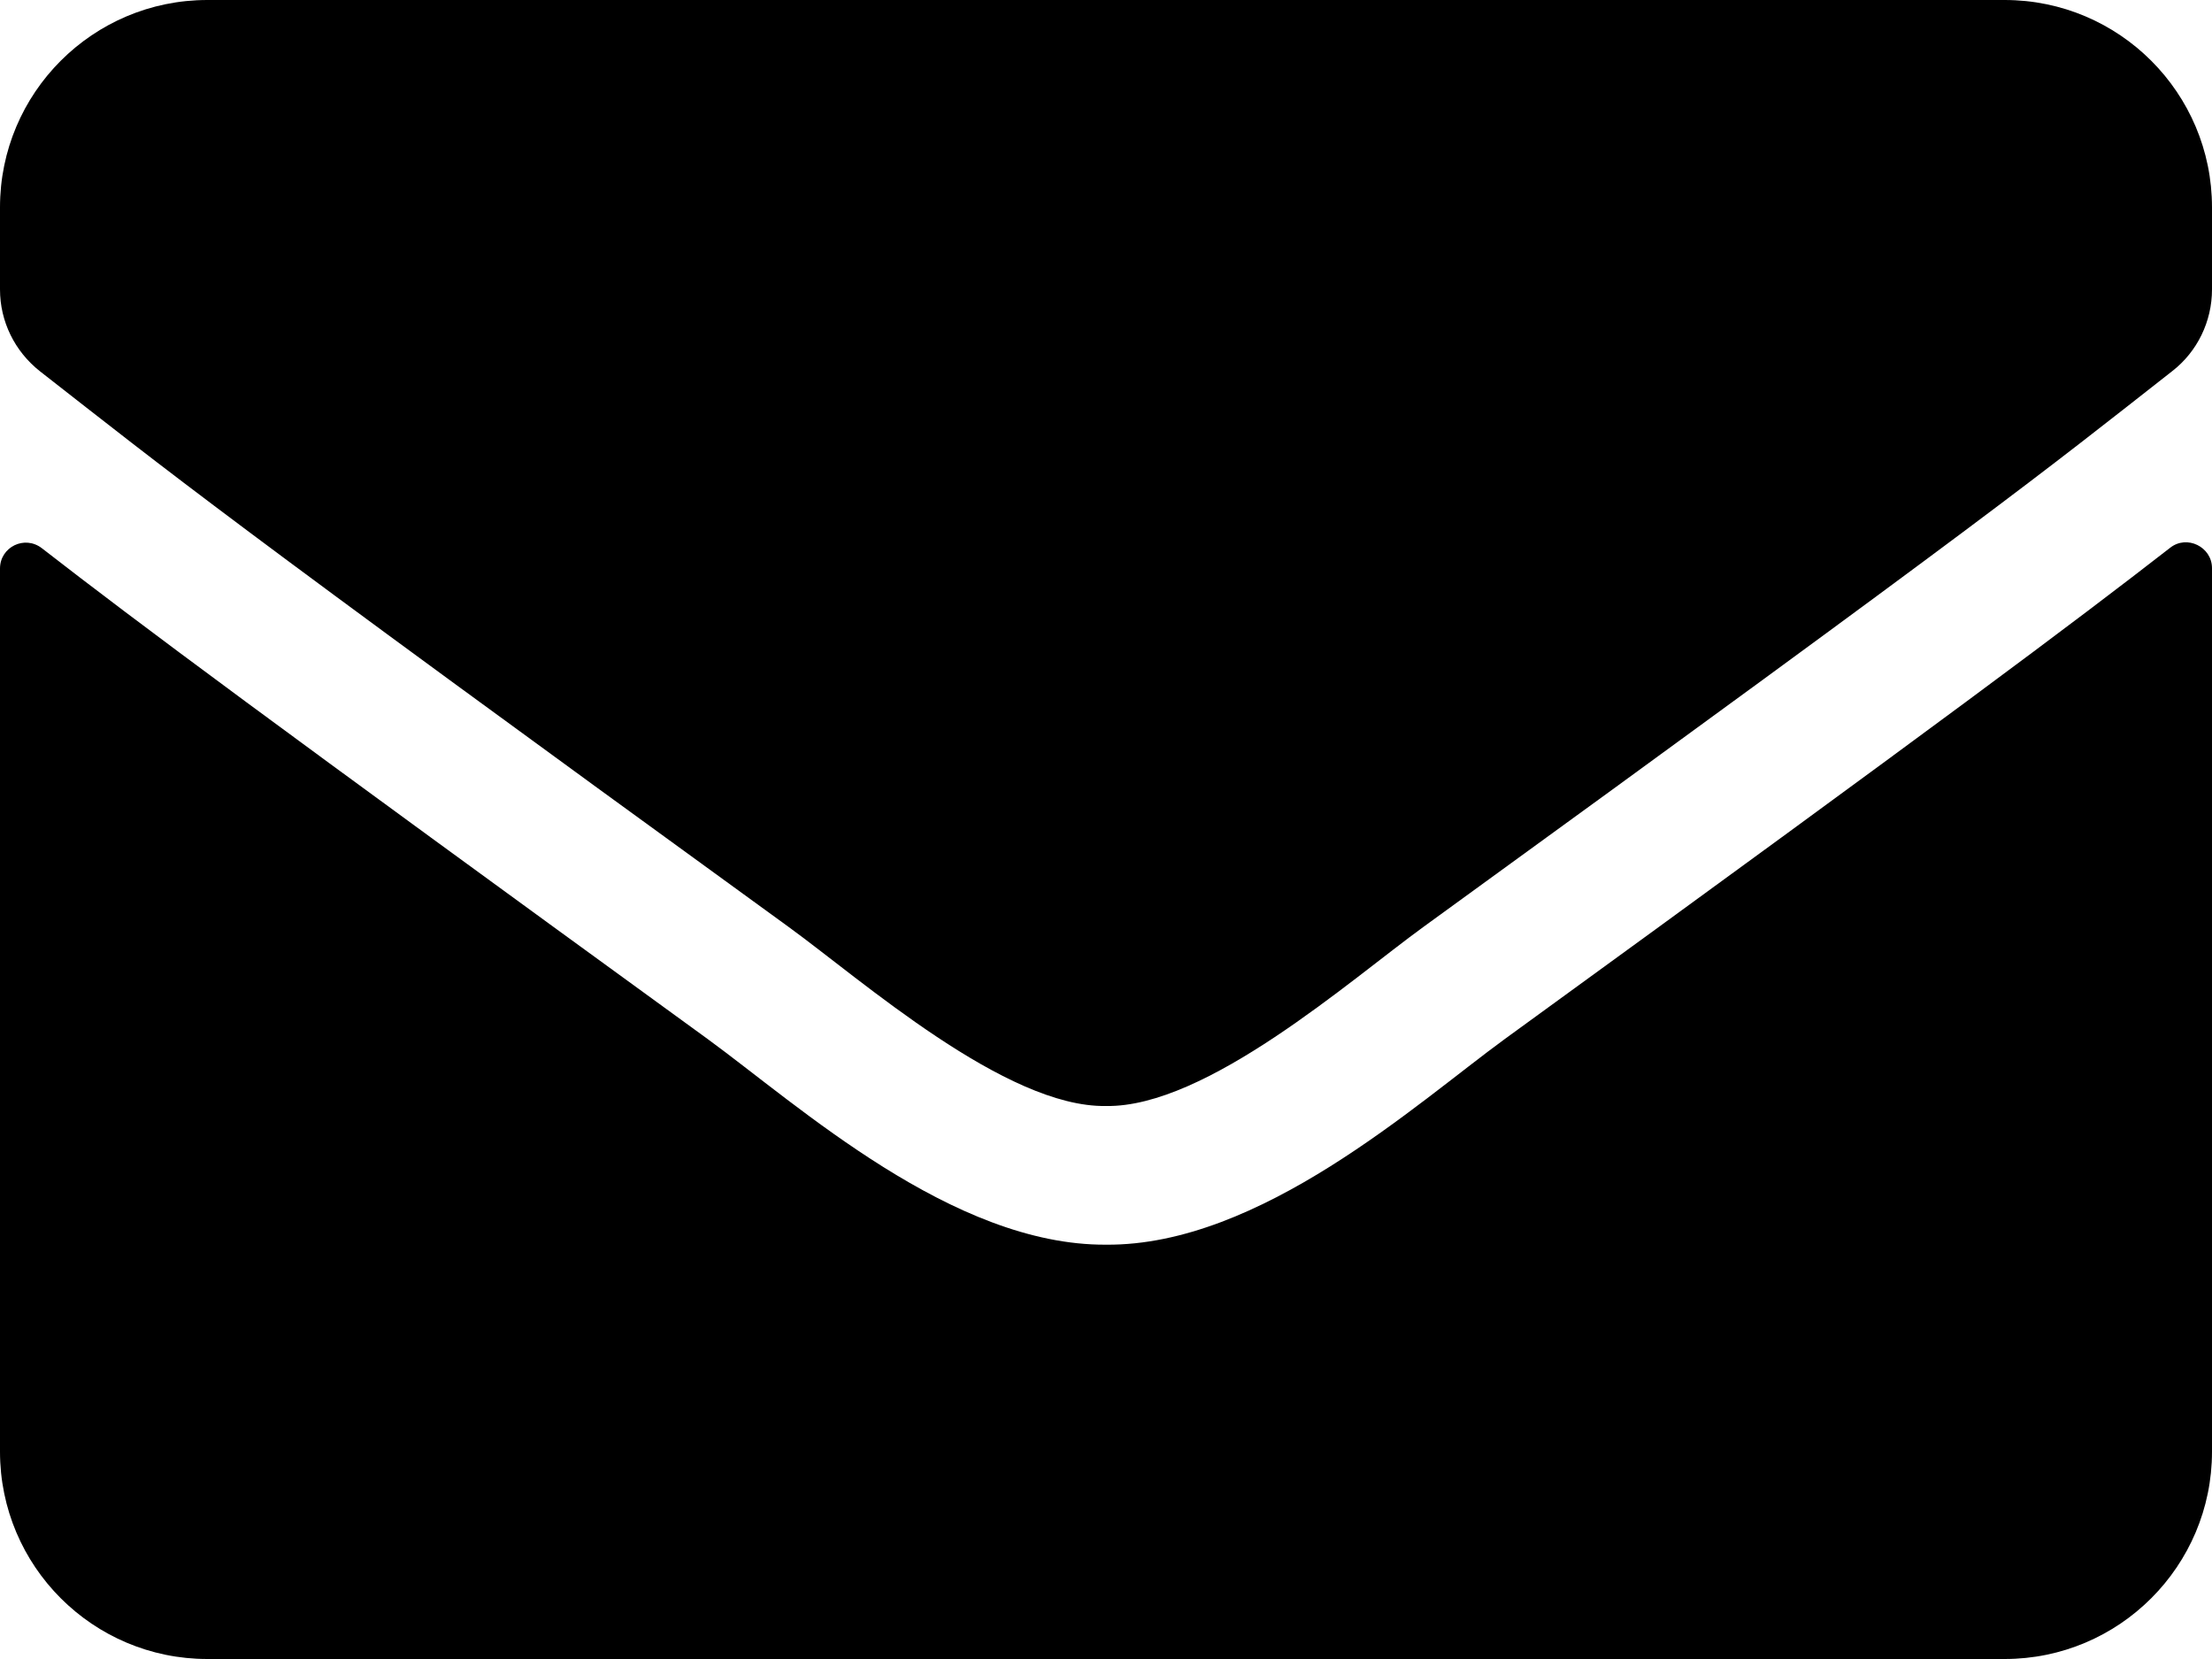
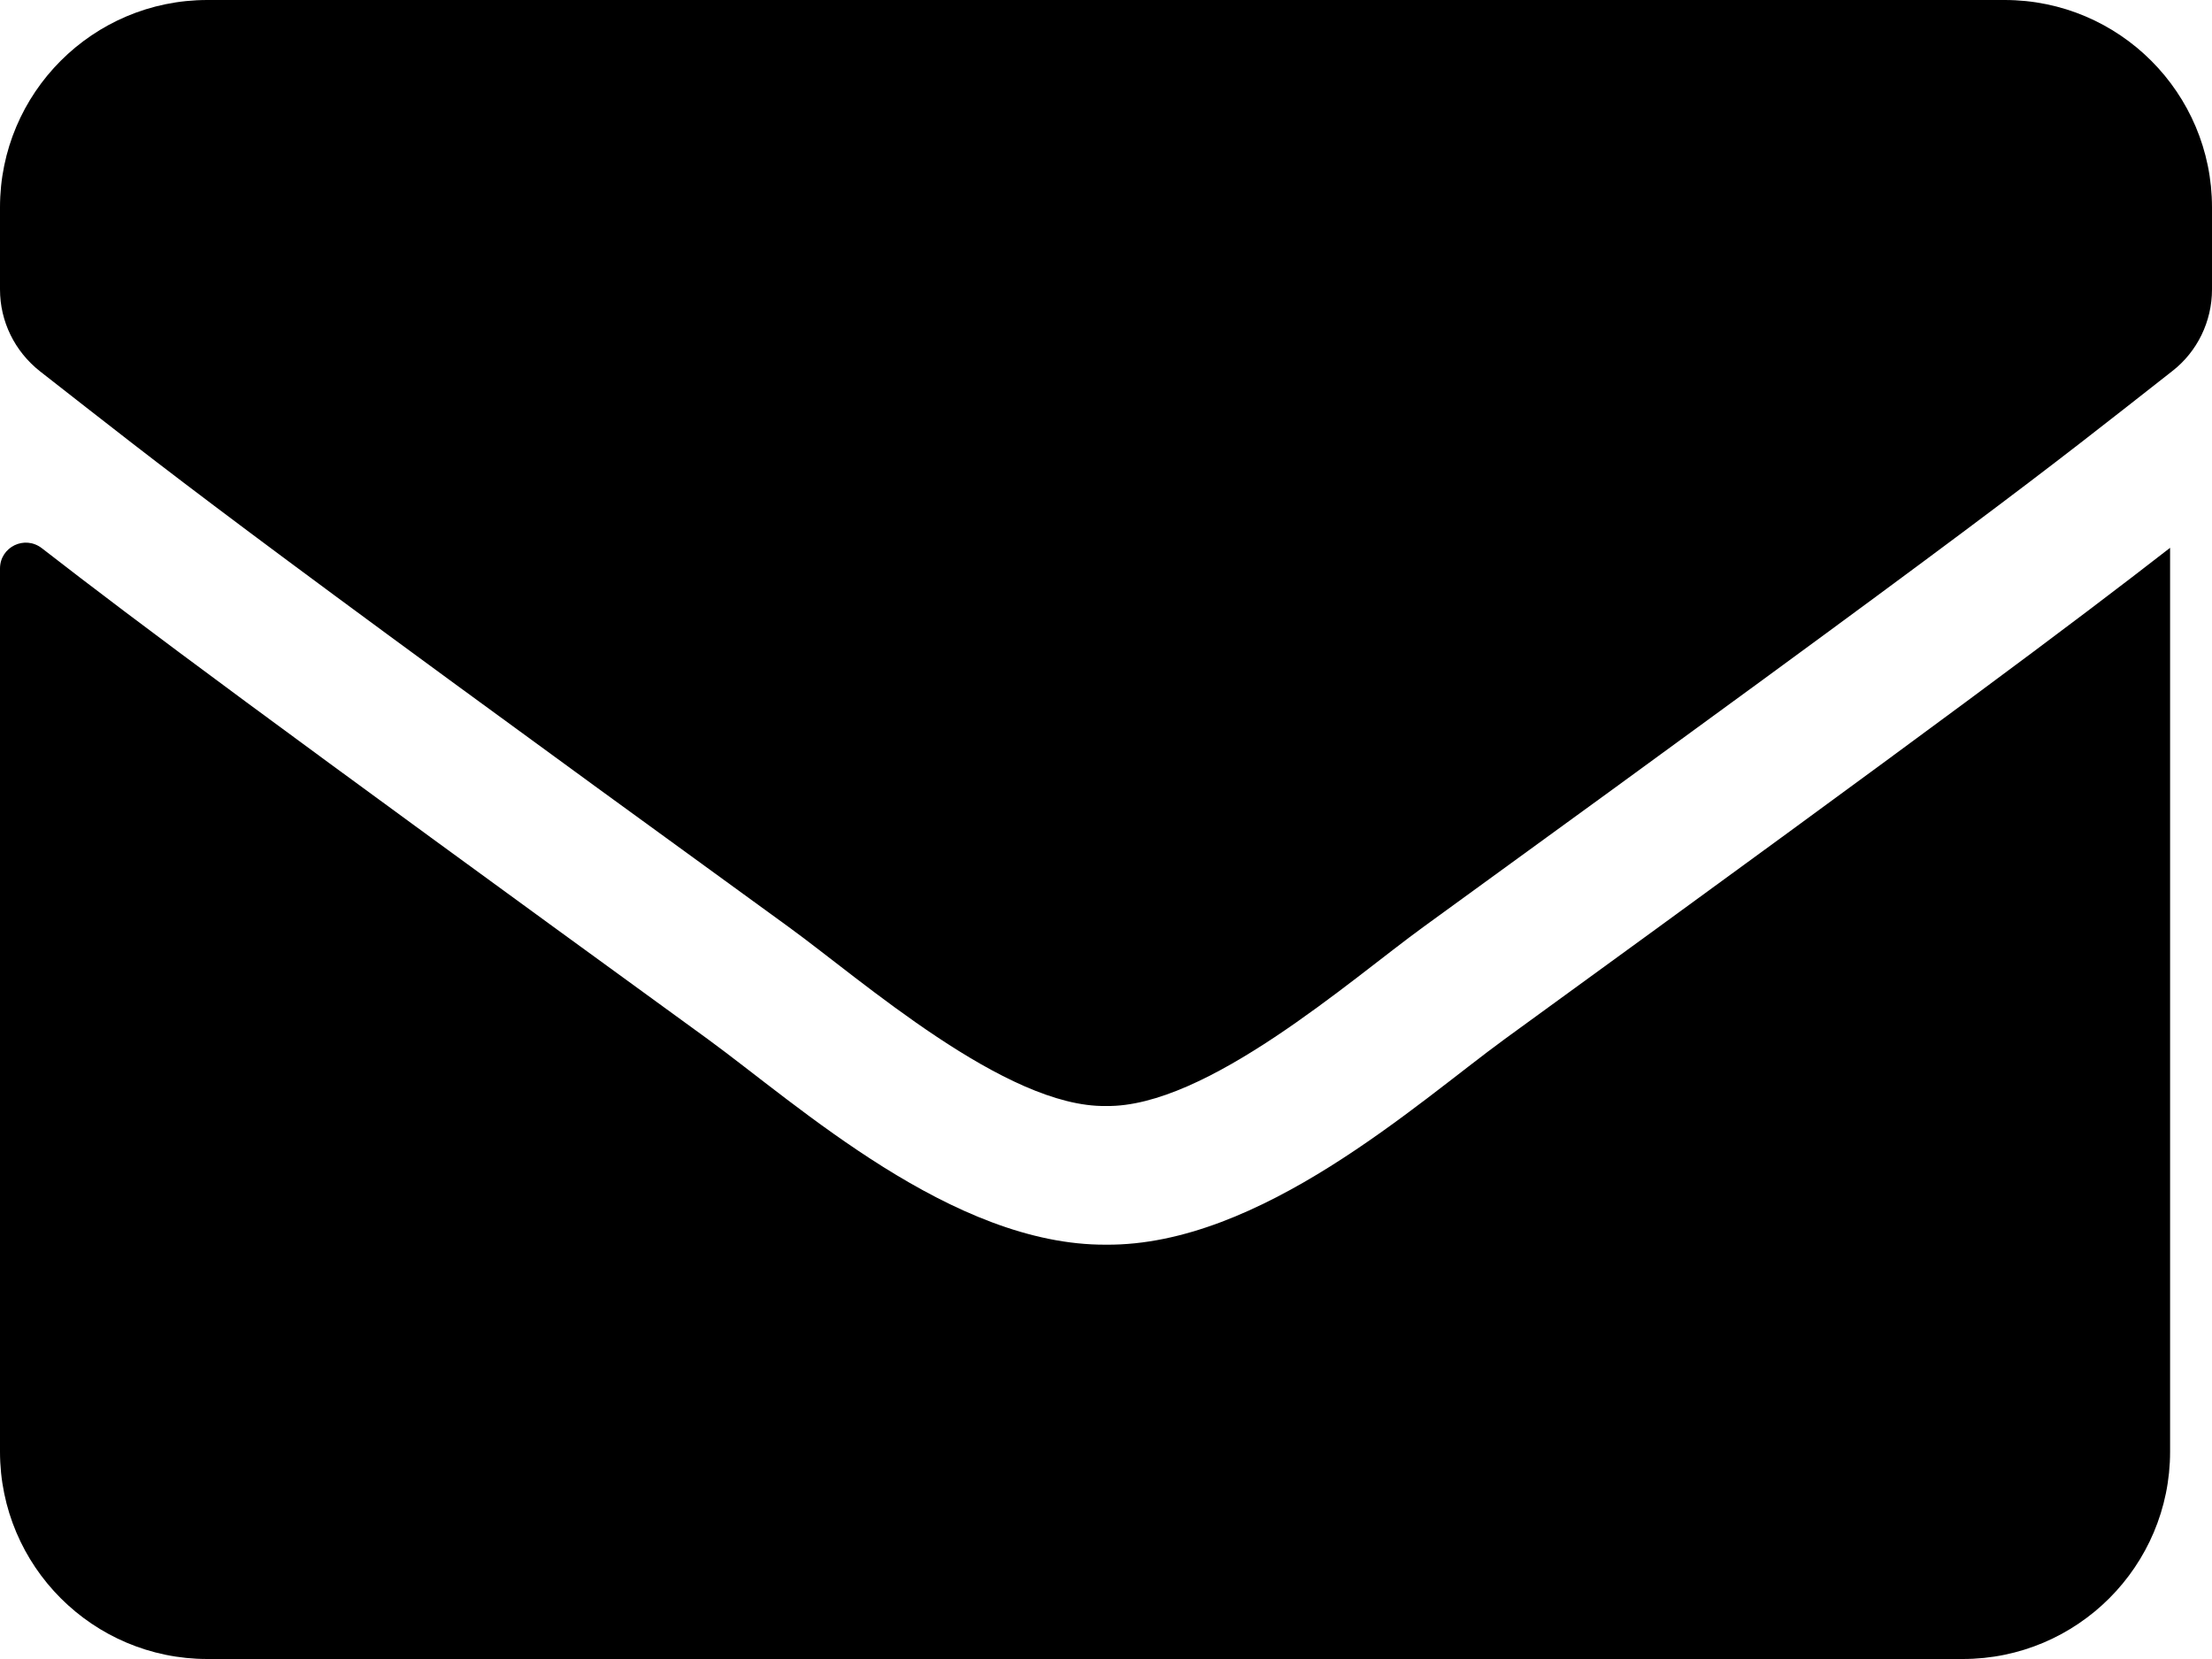
<svg xmlns="http://www.w3.org/2000/svg" xmlns:ns1="http://sodipodi.sourceforge.net/DTD/sodipodi-0.dtd" xmlns:ns2="http://www.inkscape.org/namespaces/inkscape" aria-hidden="true" focusable="false" data-prefix="fas" data-icon="envelope" class="svg-inline--fa fa-envelope fa-w-16" role="img" viewBox="0 0 512 384" version="1.1" id="svg152" ns1:docname="mail.svg" width="512" height="384" ns2:version="1.0.2 (e86c870879, 2021-01-15, custom)">
  <defs id="defs156" />
  <ns1:namedview pagecolor="#ffffff" bordercolor="#666666" borderopacity="1" objecttolerance="10" gridtolerance="10" guidetolerance="10" ns2:pageopacity="0" ns2:pageshadow="2" ns2:window-width="750" ns2:window-height="480" id="namedview154" showgrid="false" ns2:zoom="0.61790598" ns2:cx="256" ns2:cy="192" ns2:window-x="0" ns2:window-y="0" ns2:window-maximized="0" ns2:current-layer="svg152" />
-   <path fill="currentColor" d="m 502.3,126.8 c 3.9,-3.1 9.7,-0.2 9.7,4.7 V 336 c 0,26.5 -21.5,48 -48,48 H 48 C 21.5,384 0,362.5 0,336 V 131.6 c 0,-5 5.7,-7.8 9.7,-4.7 22.4,17.4 52.1,39.5 154.1,113.6 21.1,15.4 56.7,47.8 92.2,47.6 35.7,0.3 72,-32.8 92.3,-47.6 102,-74.1 131.6,-96.3 154,-113.7 z M 256,256 c 23.2,0.4 56.6,-29.2 73.4,-41.4 C 462.1,118.3 472.2,109.9 502.8,85.9 508.6,81.4 512,74.4 512,67 V 48 C 512,21.5 490.5,0 464,0 H 48 C 21.5,0 0,21.5 0,48 v 19 c 0,7.4 3.4,14.3 9.2,18.9 30.6,23.9 40.7,32.4 173.4,128.7 16.8,12.2 50.2,41.8 73.4,41.4 z" id="path150" />
+   <path fill="currentColor" d="m 502.3,126.8 V 336 c 0,26.5 -21.5,48 -48,48 H 48 C 21.5,384 0,362.5 0,336 V 131.6 c 0,-5 5.7,-7.8 9.7,-4.7 22.4,17.4 52.1,39.5 154.1,113.6 21.1,15.4 56.7,47.8 92.2,47.6 35.7,0.3 72,-32.8 92.3,-47.6 102,-74.1 131.6,-96.3 154,-113.7 z M 256,256 c 23.2,0.4 56.6,-29.2 73.4,-41.4 C 462.1,118.3 472.2,109.9 502.8,85.9 508.6,81.4 512,74.4 512,67 V 48 C 512,21.5 490.5,0 464,0 H 48 C 21.5,0 0,21.5 0,48 v 19 c 0,7.4 3.4,14.3 9.2,18.9 30.6,23.9 40.7,32.4 173.4,128.7 16.8,12.2 50.2,41.8 73.4,41.4 z" id="path150" />
</svg>